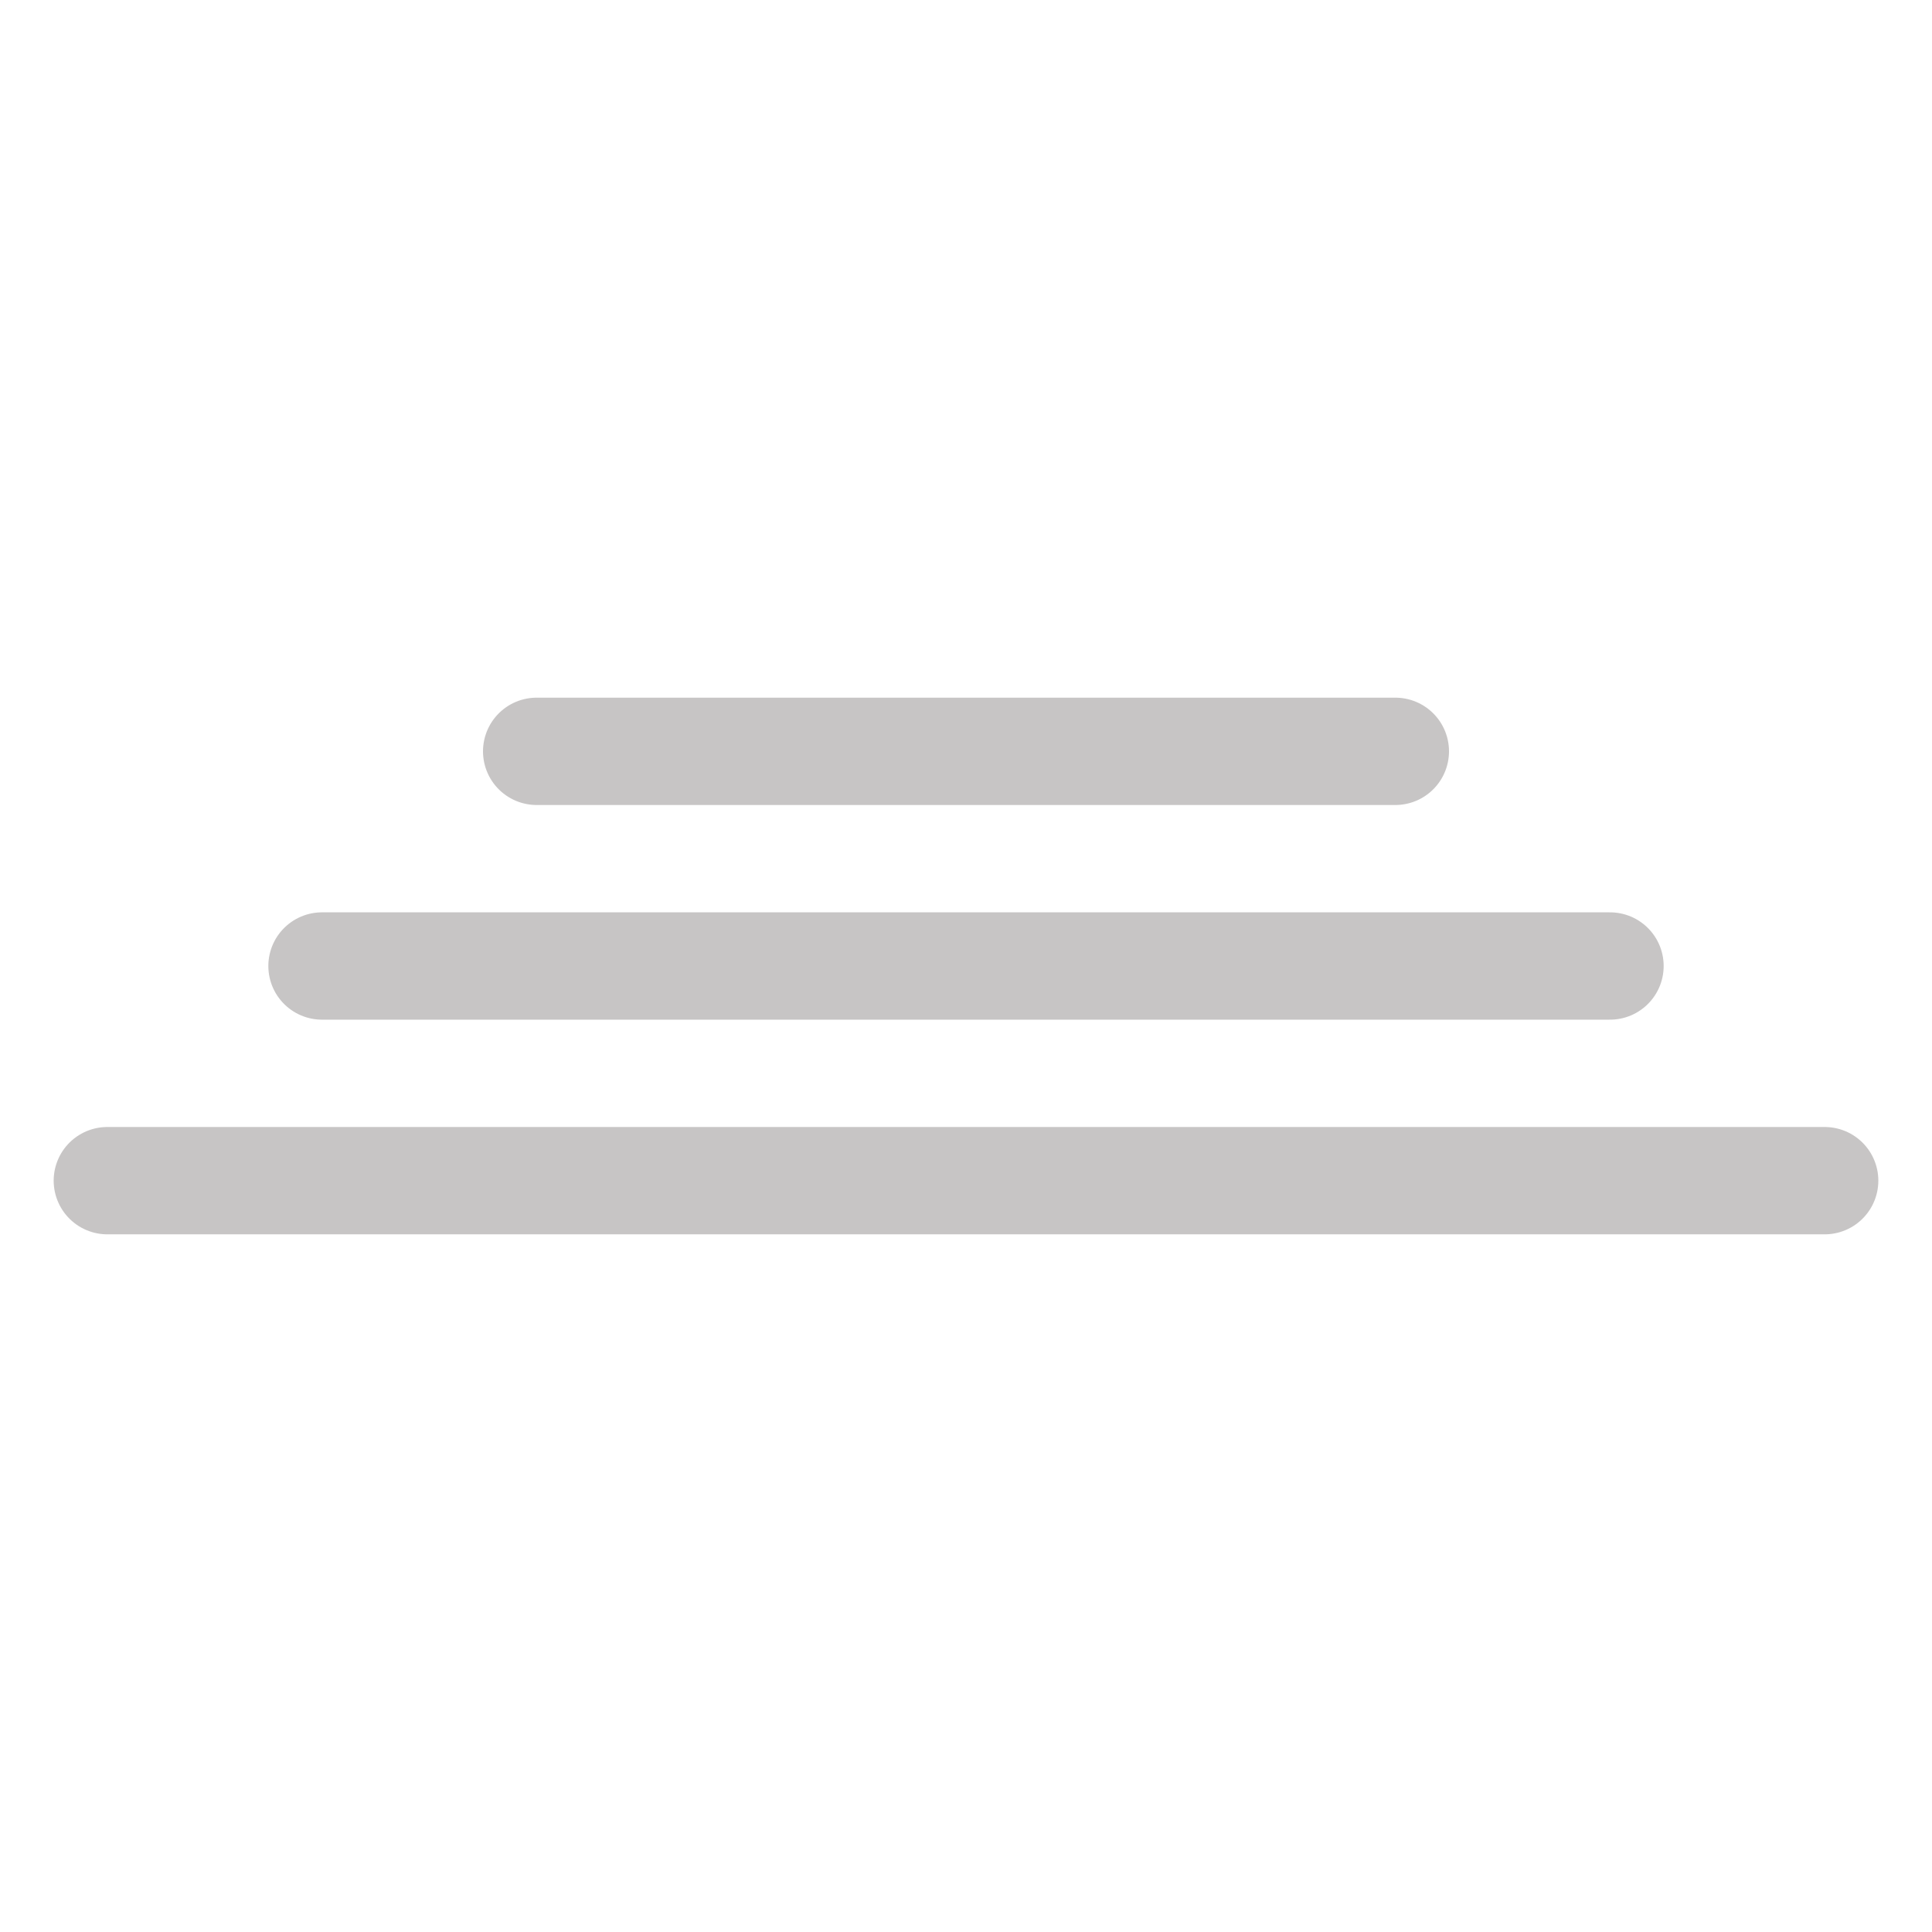
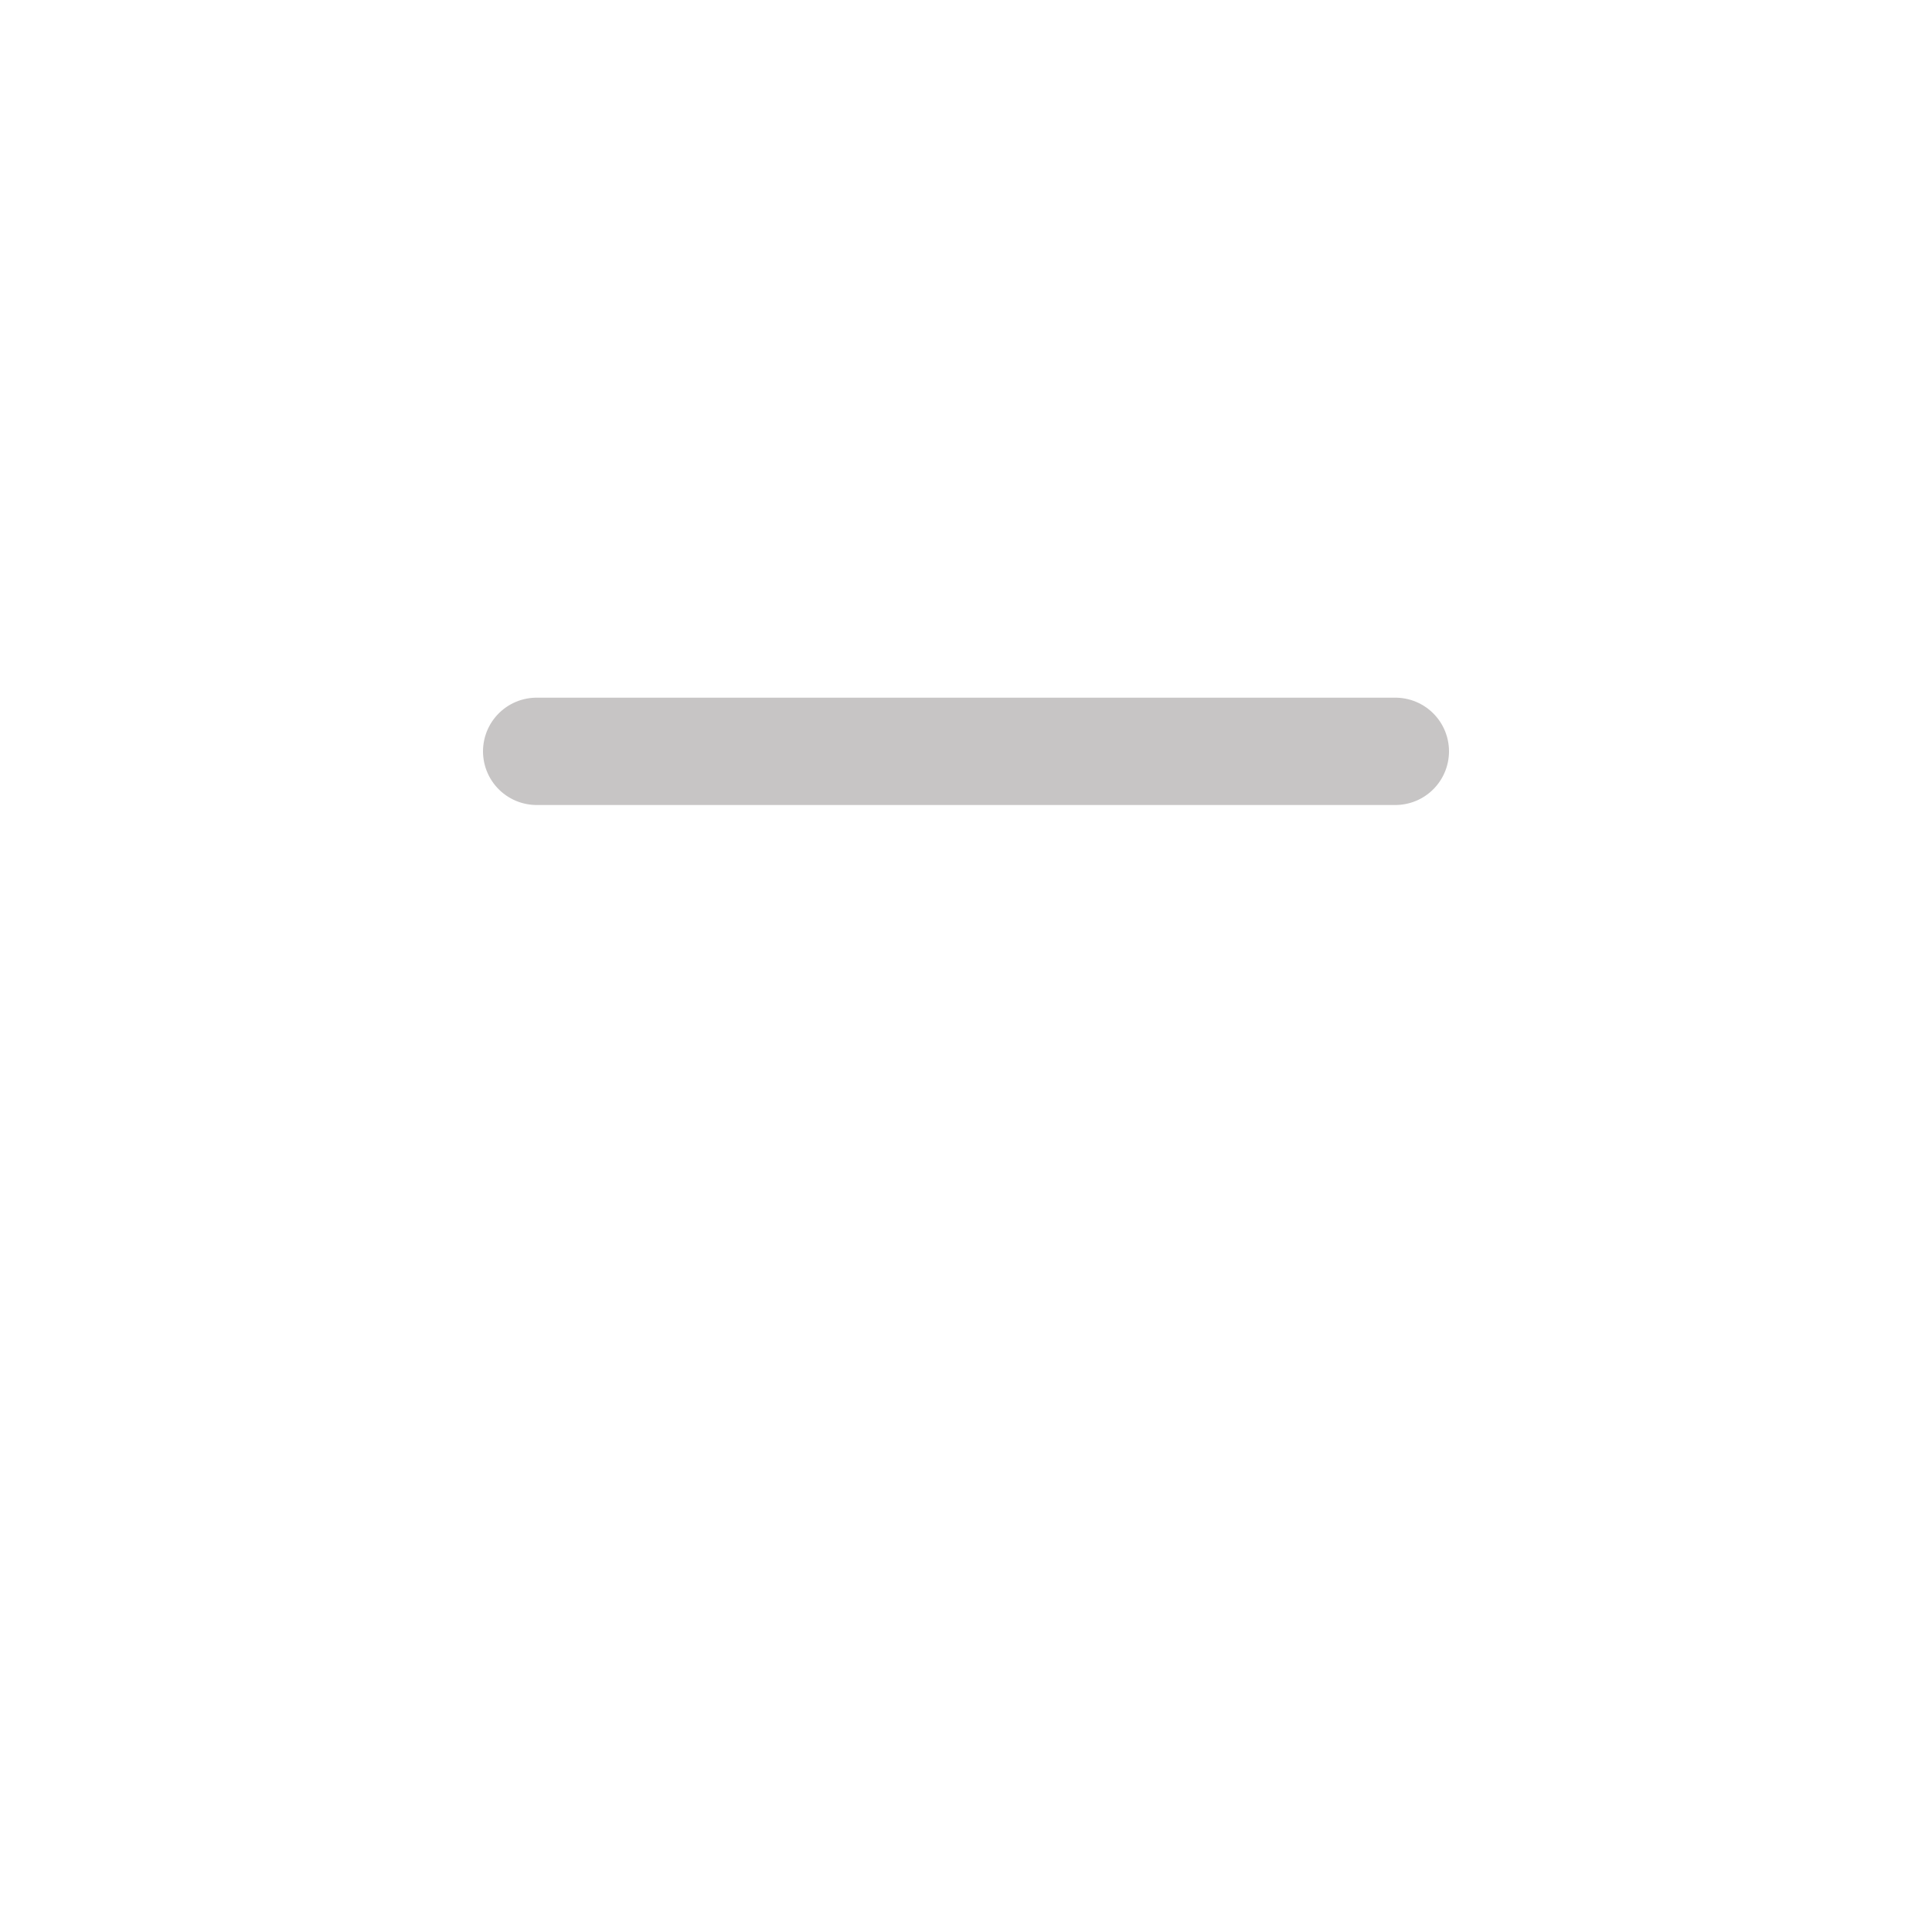
<svg xmlns="http://www.w3.org/2000/svg" width="18" height="18" viewBox="0 0 18 18" fill="none">
  <path d="M5 7H13" stroke="#C7C5C5" stroke-linecap="round" />
-   <path d="M3 9H15" stroke="#C7C5C5" stroke-linecap="round" />
-   <path d="M1 11H17" stroke="#C7C5C5" stroke-linecap="round" />
</svg>